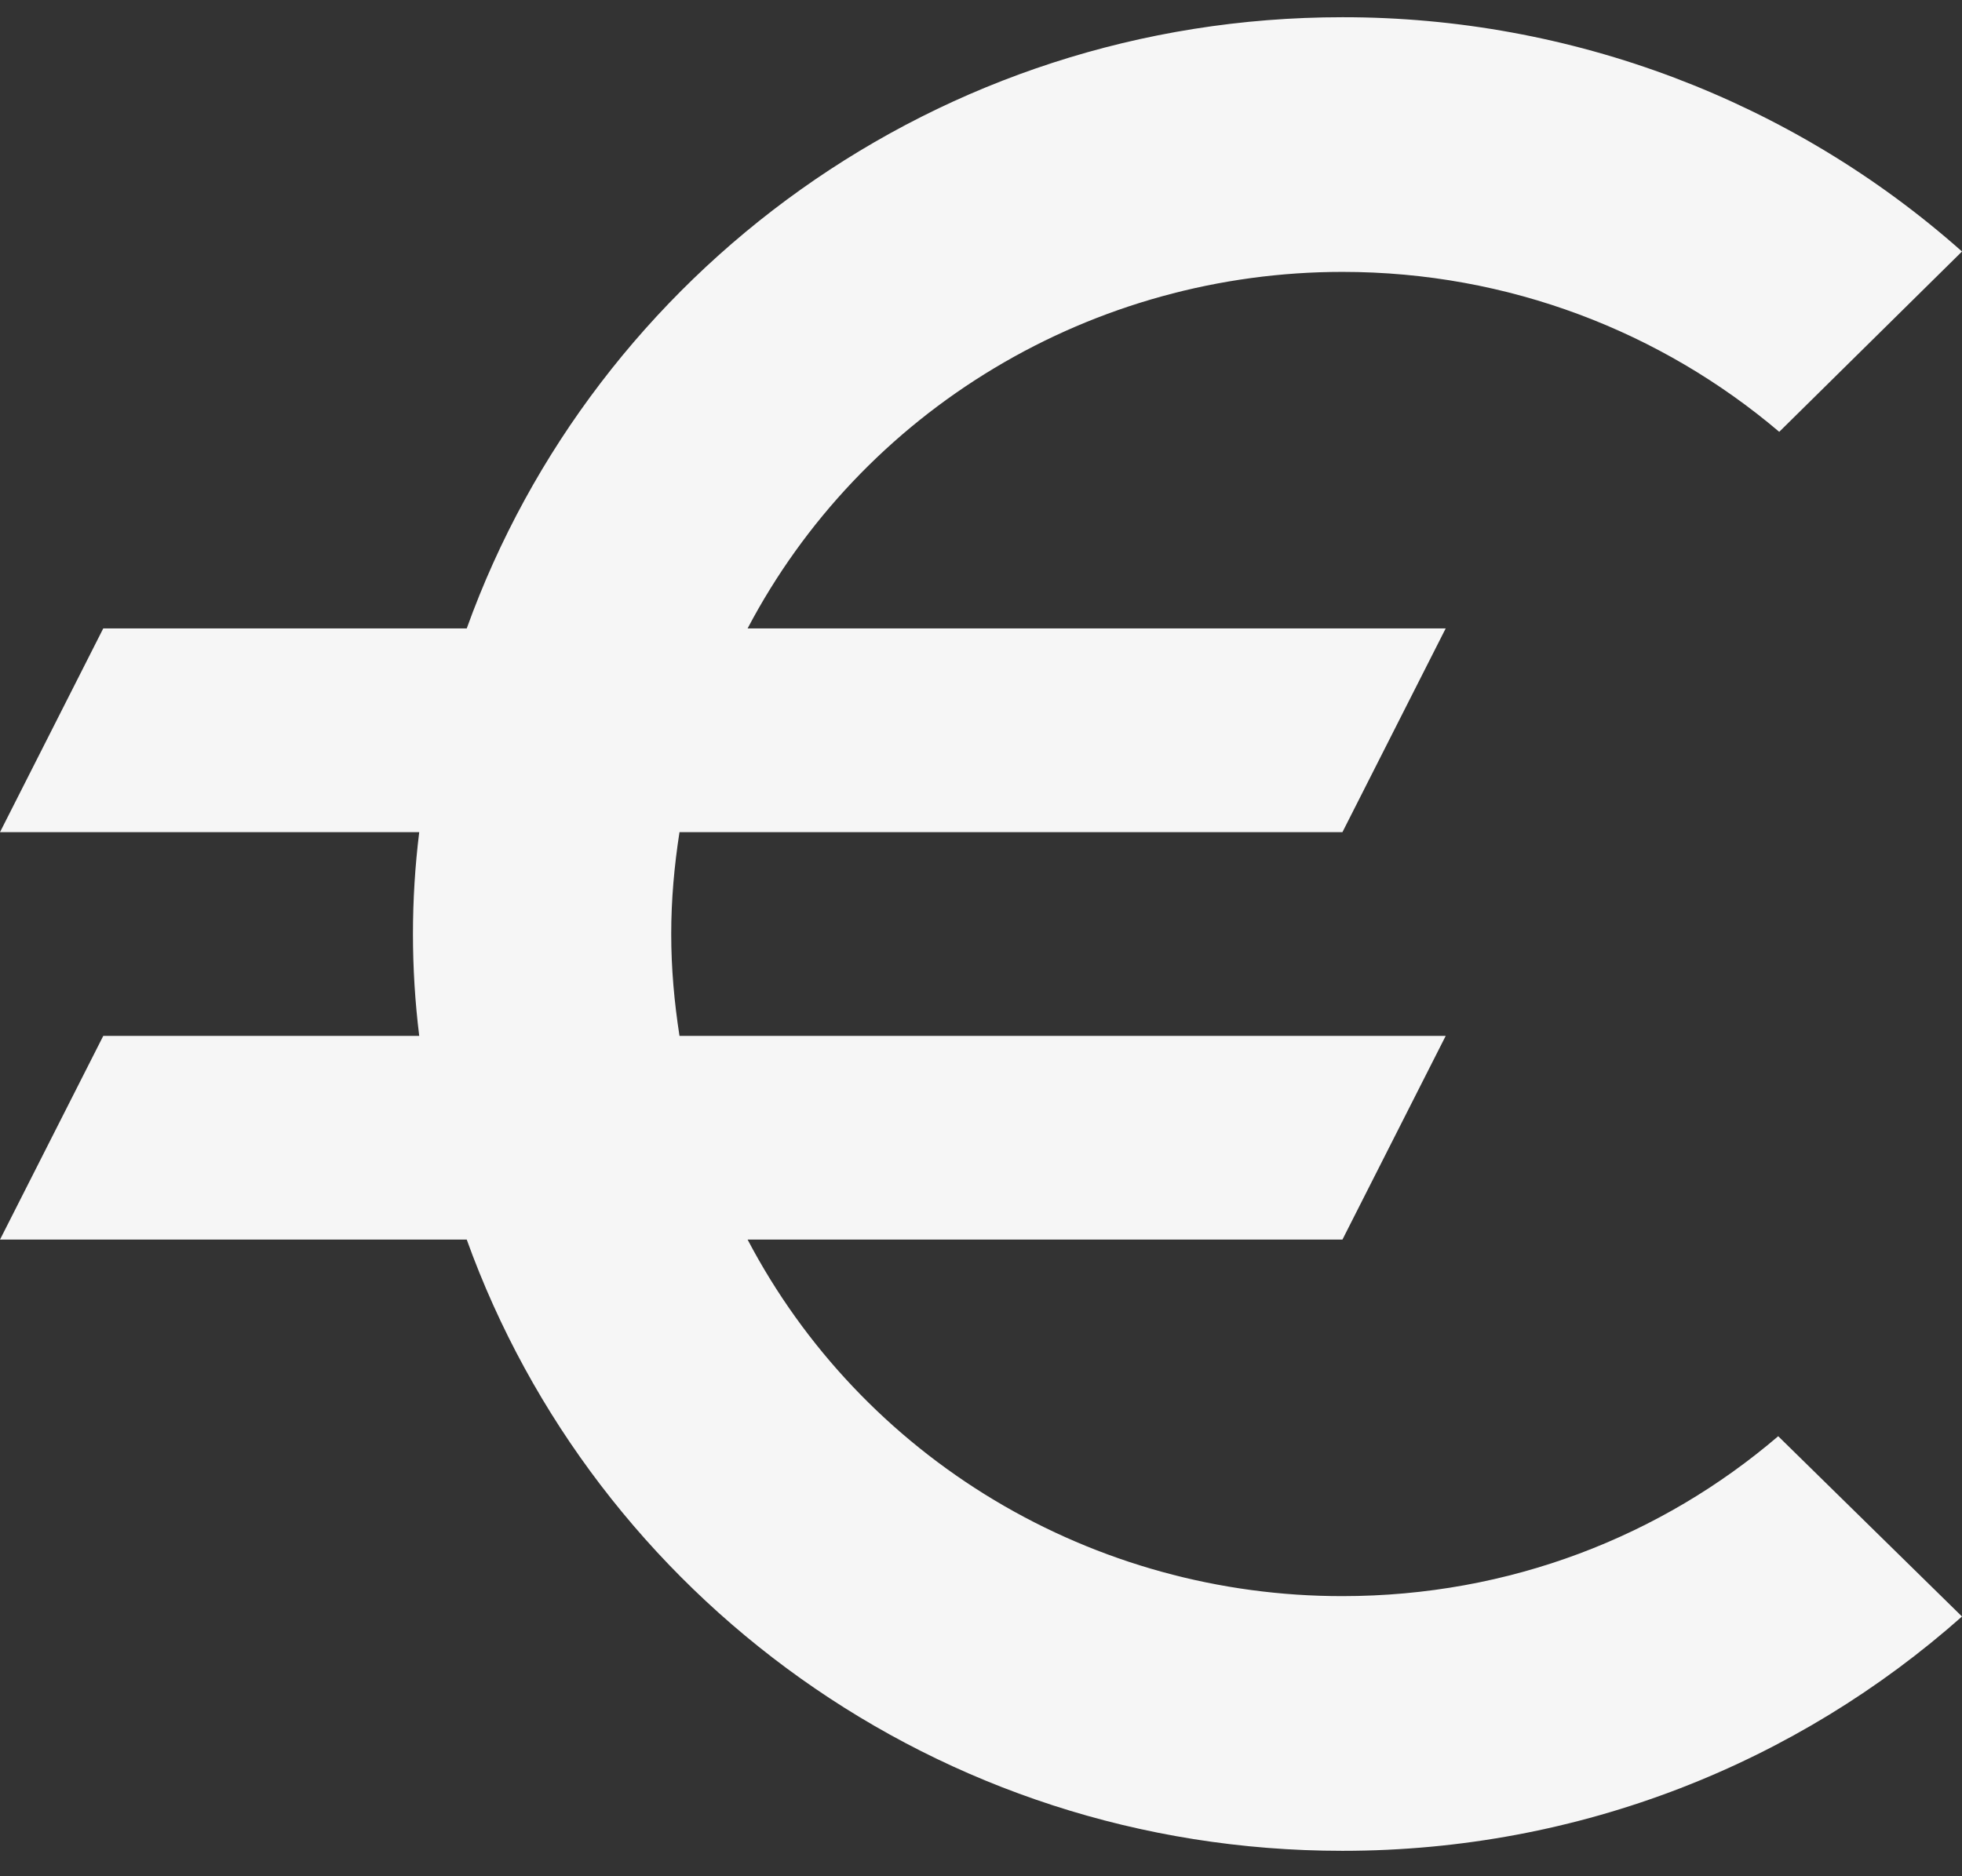
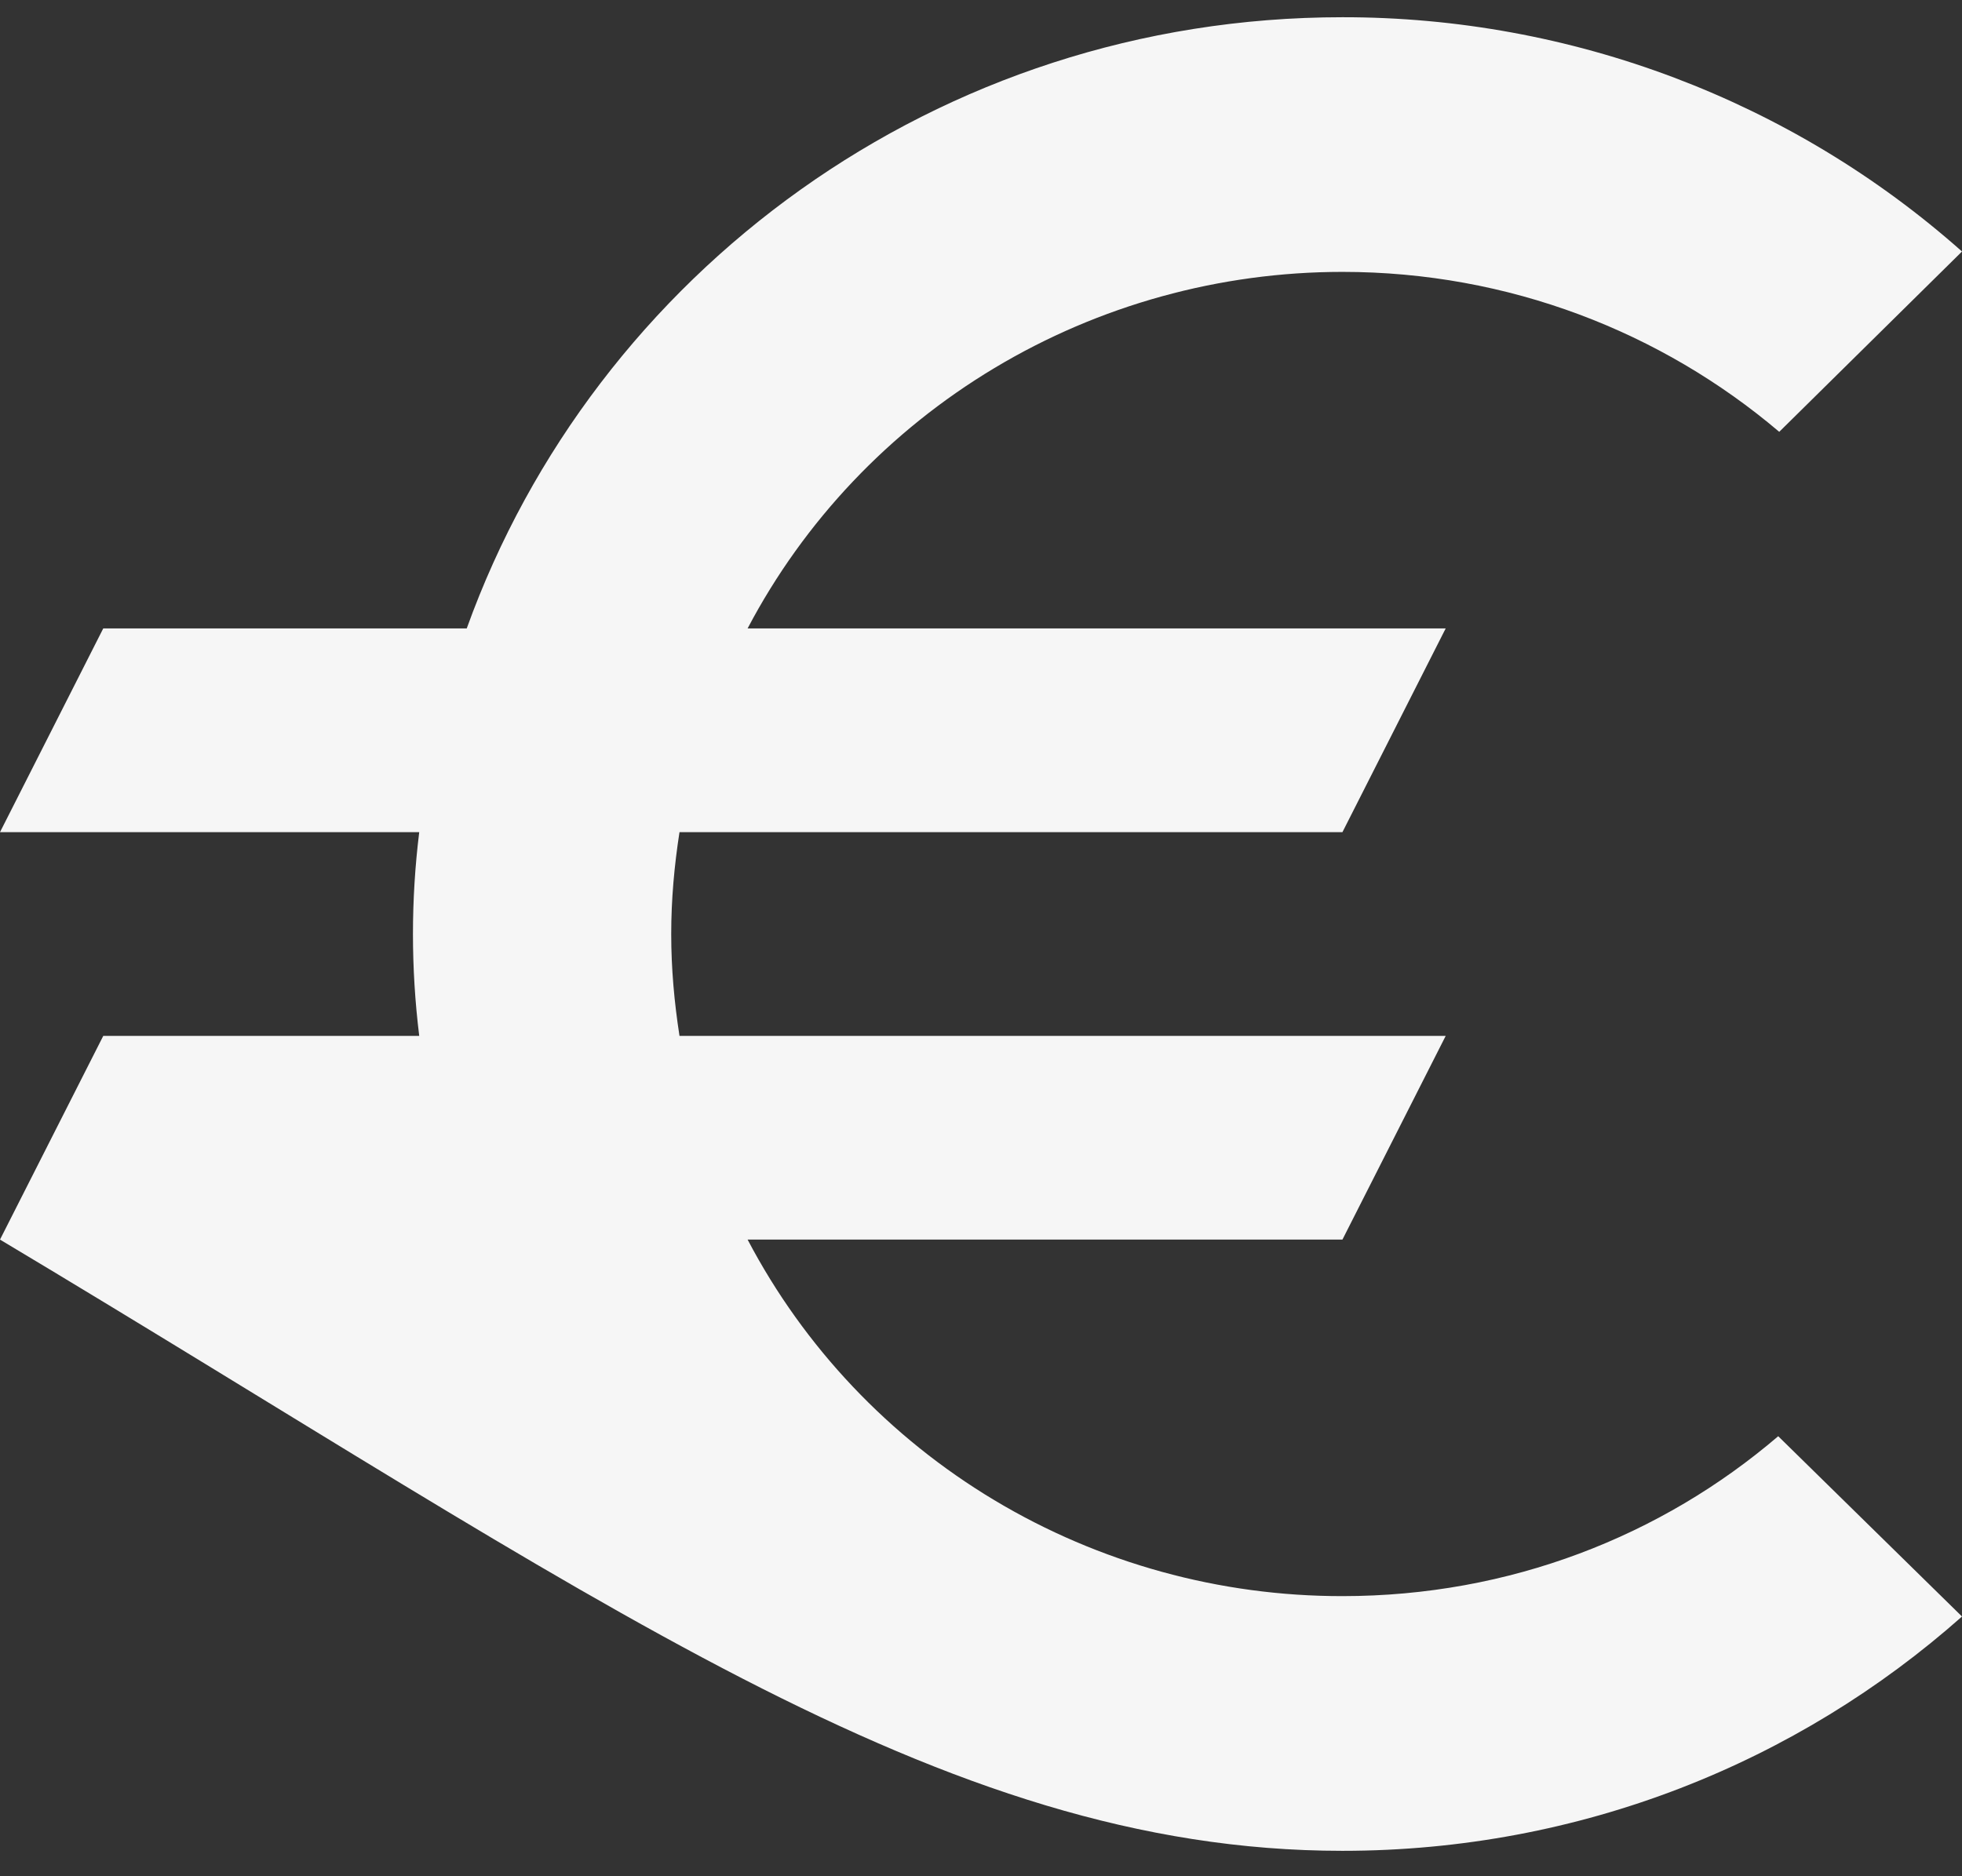
<svg xmlns="http://www.w3.org/2000/svg" width="46" height="44" viewBox="0 0 46 44" fill="none">
  <rect x="0" y="0" width="46" height="44" fill="#333333" stroke="none" />
-   <path d="M31.474 37.431C28.596 37.434 25.772 36.655 23.313 35.181C20.853 33.706 18.852 31.592 17.528 29.07H31.474L33.895 24.293L15.931 24.293C15.809 23.504 15.737 22.716 15.737 21.904C15.737 21.091 15.809 20.303 15.931 19.515L31.474 19.515L33.895 14.737L17.528 14.737C18.854 12.217 20.856 10.105 23.315 8.631C25.774 7.156 28.596 6.376 31.474 6.376C35.372 6.376 38.955 7.785 41.715 10.127L46 5.898C42.014 2.357 36.838 0.399 31.474 0.404C21.983 0.404 13.945 6.4 10.943 14.737L2.421 14.737L0 19.515H9.829C9.633 21.102 9.633 22.706 9.829 24.293H2.421L0 29.07H10.943C13.945 37.408 21.983 43.404 31.474 43.404C37.066 43.404 42.151 41.325 46 37.909L41.691 33.681C38.955 36.022 35.396 37.431 31.474 37.431Z" fill="#F6F6F6" />
+   <path d="M31.474 37.431C28.596 37.434 25.772 36.655 23.313 35.181C20.853 33.706 18.852 31.592 17.528 29.07H31.474L33.895 24.293L15.931 24.293C15.809 23.504 15.737 22.716 15.737 21.904C15.737 21.091 15.809 20.303 15.931 19.515L31.474 19.515L33.895 14.737L17.528 14.737C18.854 12.217 20.856 10.105 23.315 8.631C25.774 7.156 28.596 6.376 31.474 6.376C35.372 6.376 38.955 7.785 41.715 10.127L46 5.898C42.014 2.357 36.838 0.399 31.474 0.404C21.983 0.404 13.945 6.4 10.943 14.737L2.421 14.737L0 19.515H9.829C9.633 21.102 9.633 22.706 9.829 24.293H2.421L0 29.07C13.945 37.408 21.983 43.404 31.474 43.404C37.066 43.404 42.151 41.325 46 37.909L41.691 33.681C38.955 36.022 35.396 37.431 31.474 37.431Z" fill="#F6F6F6" />
</svg>